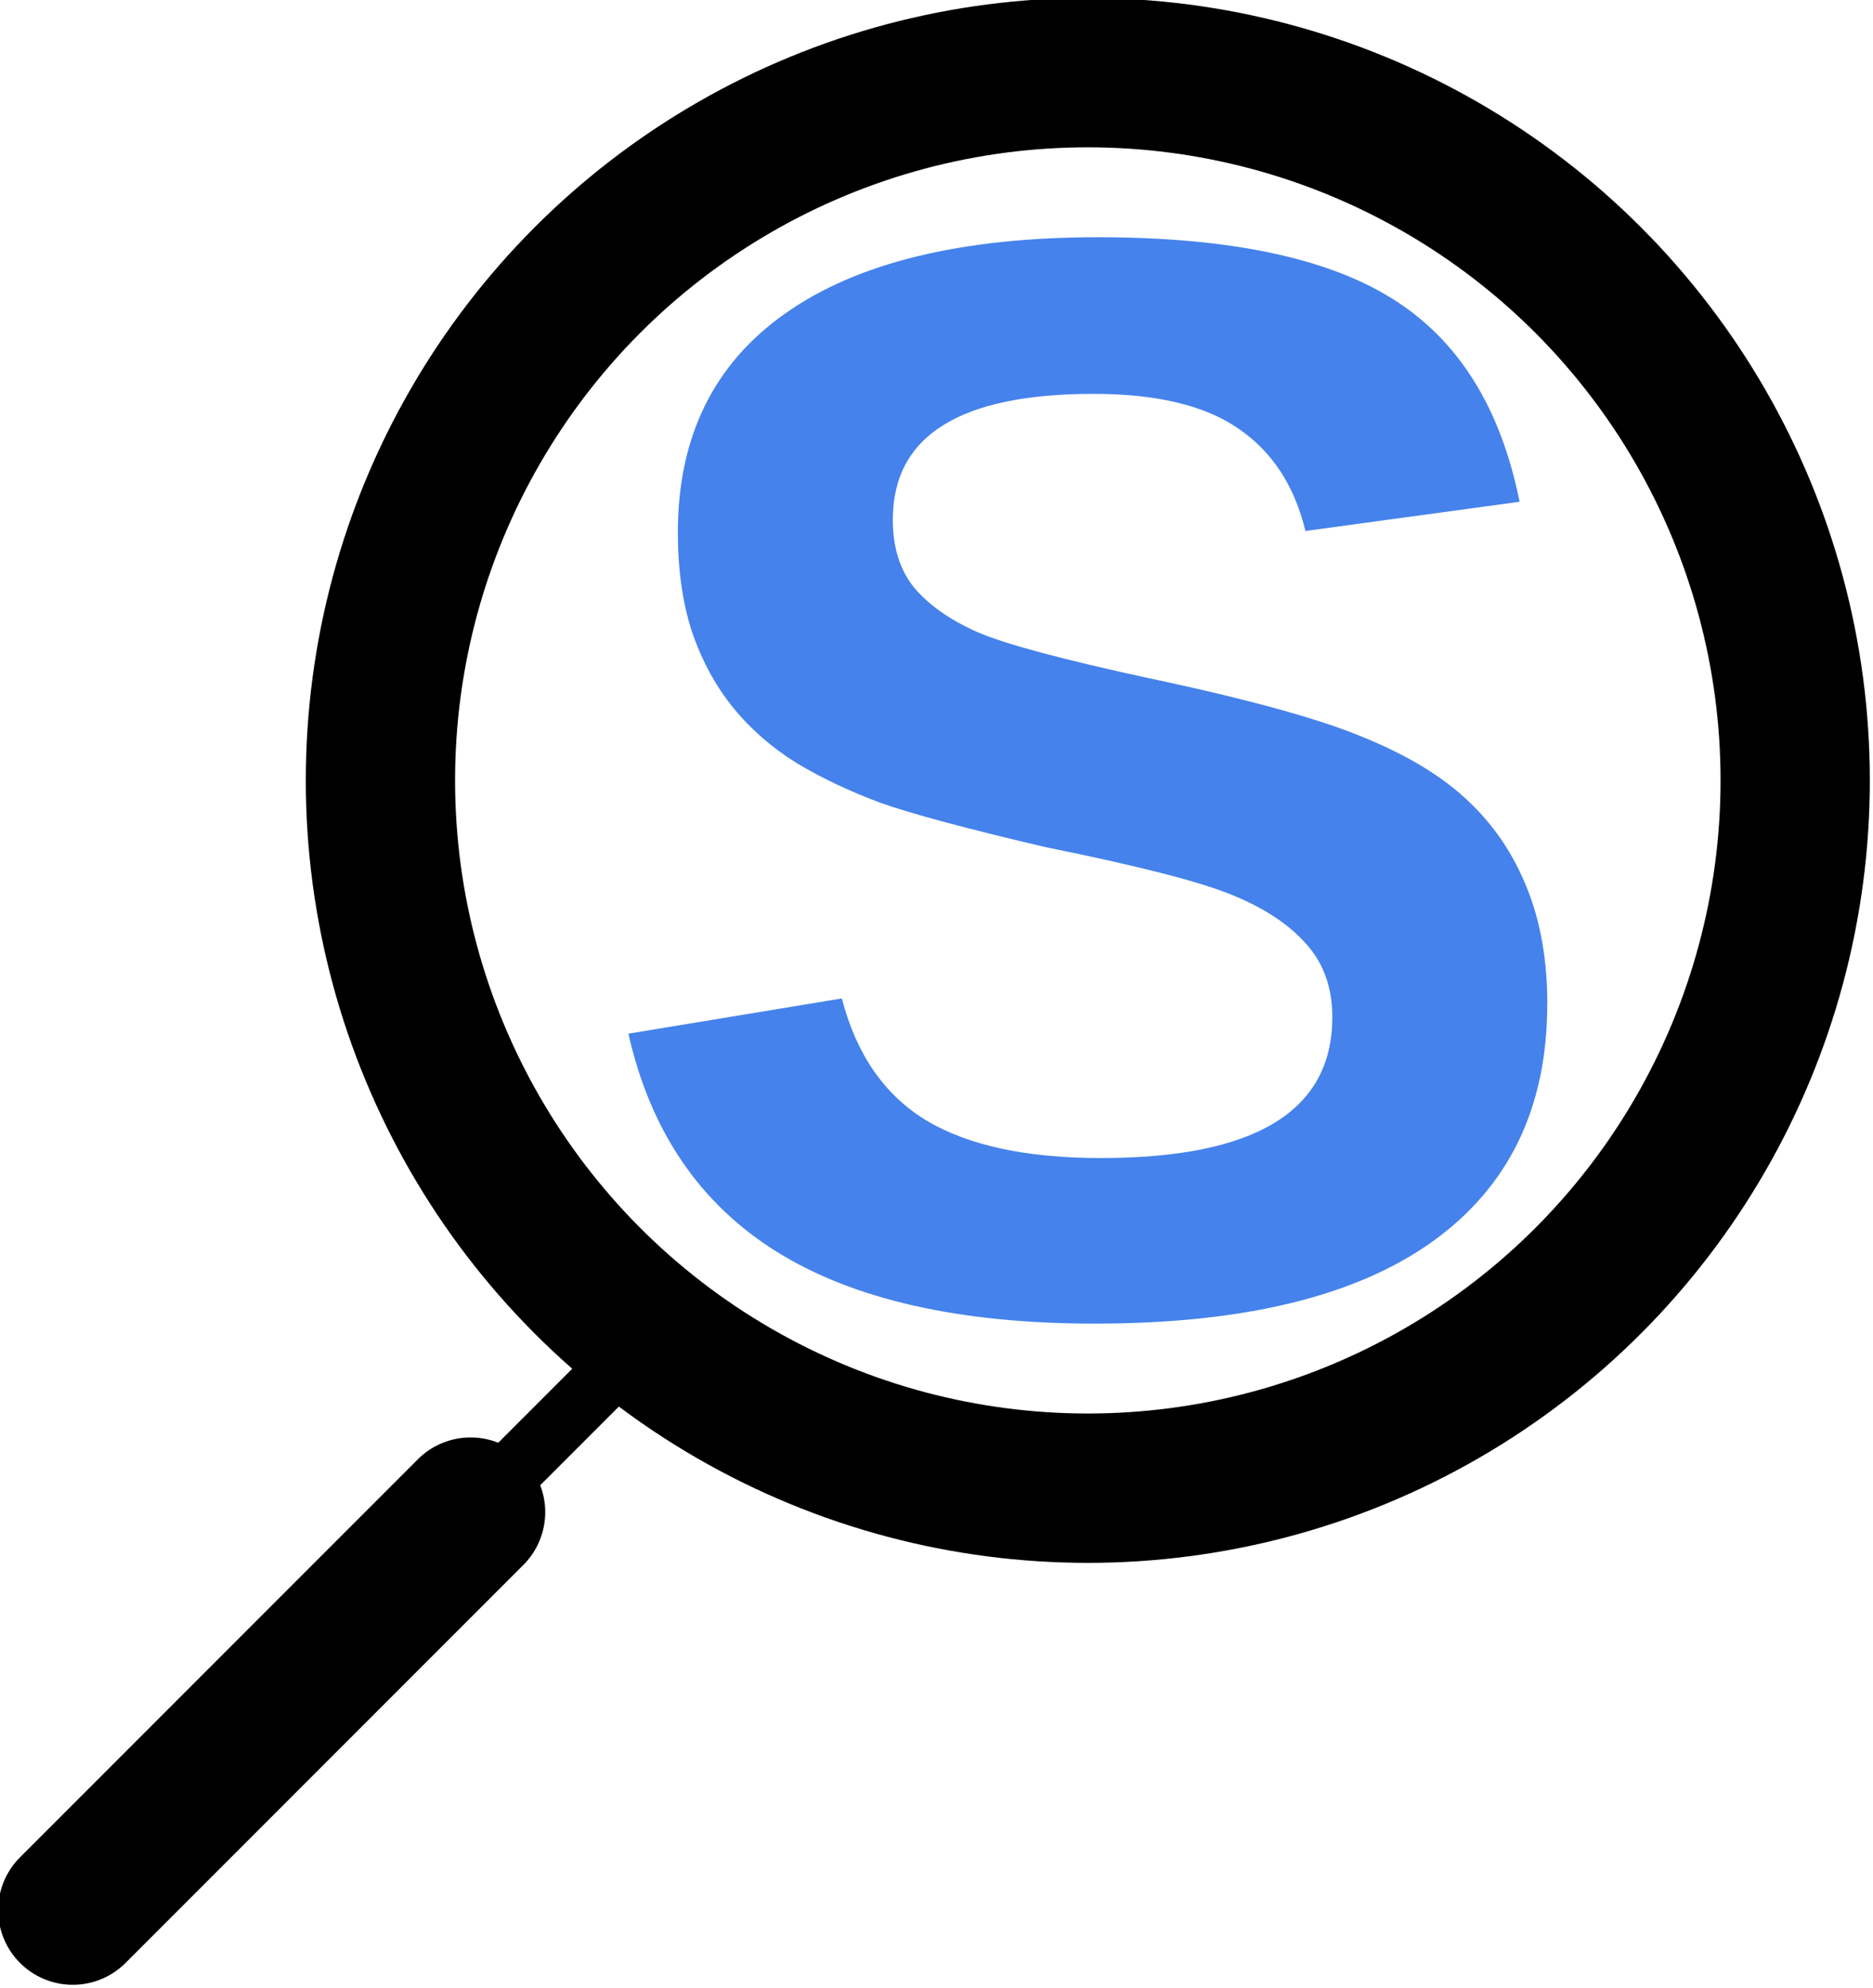
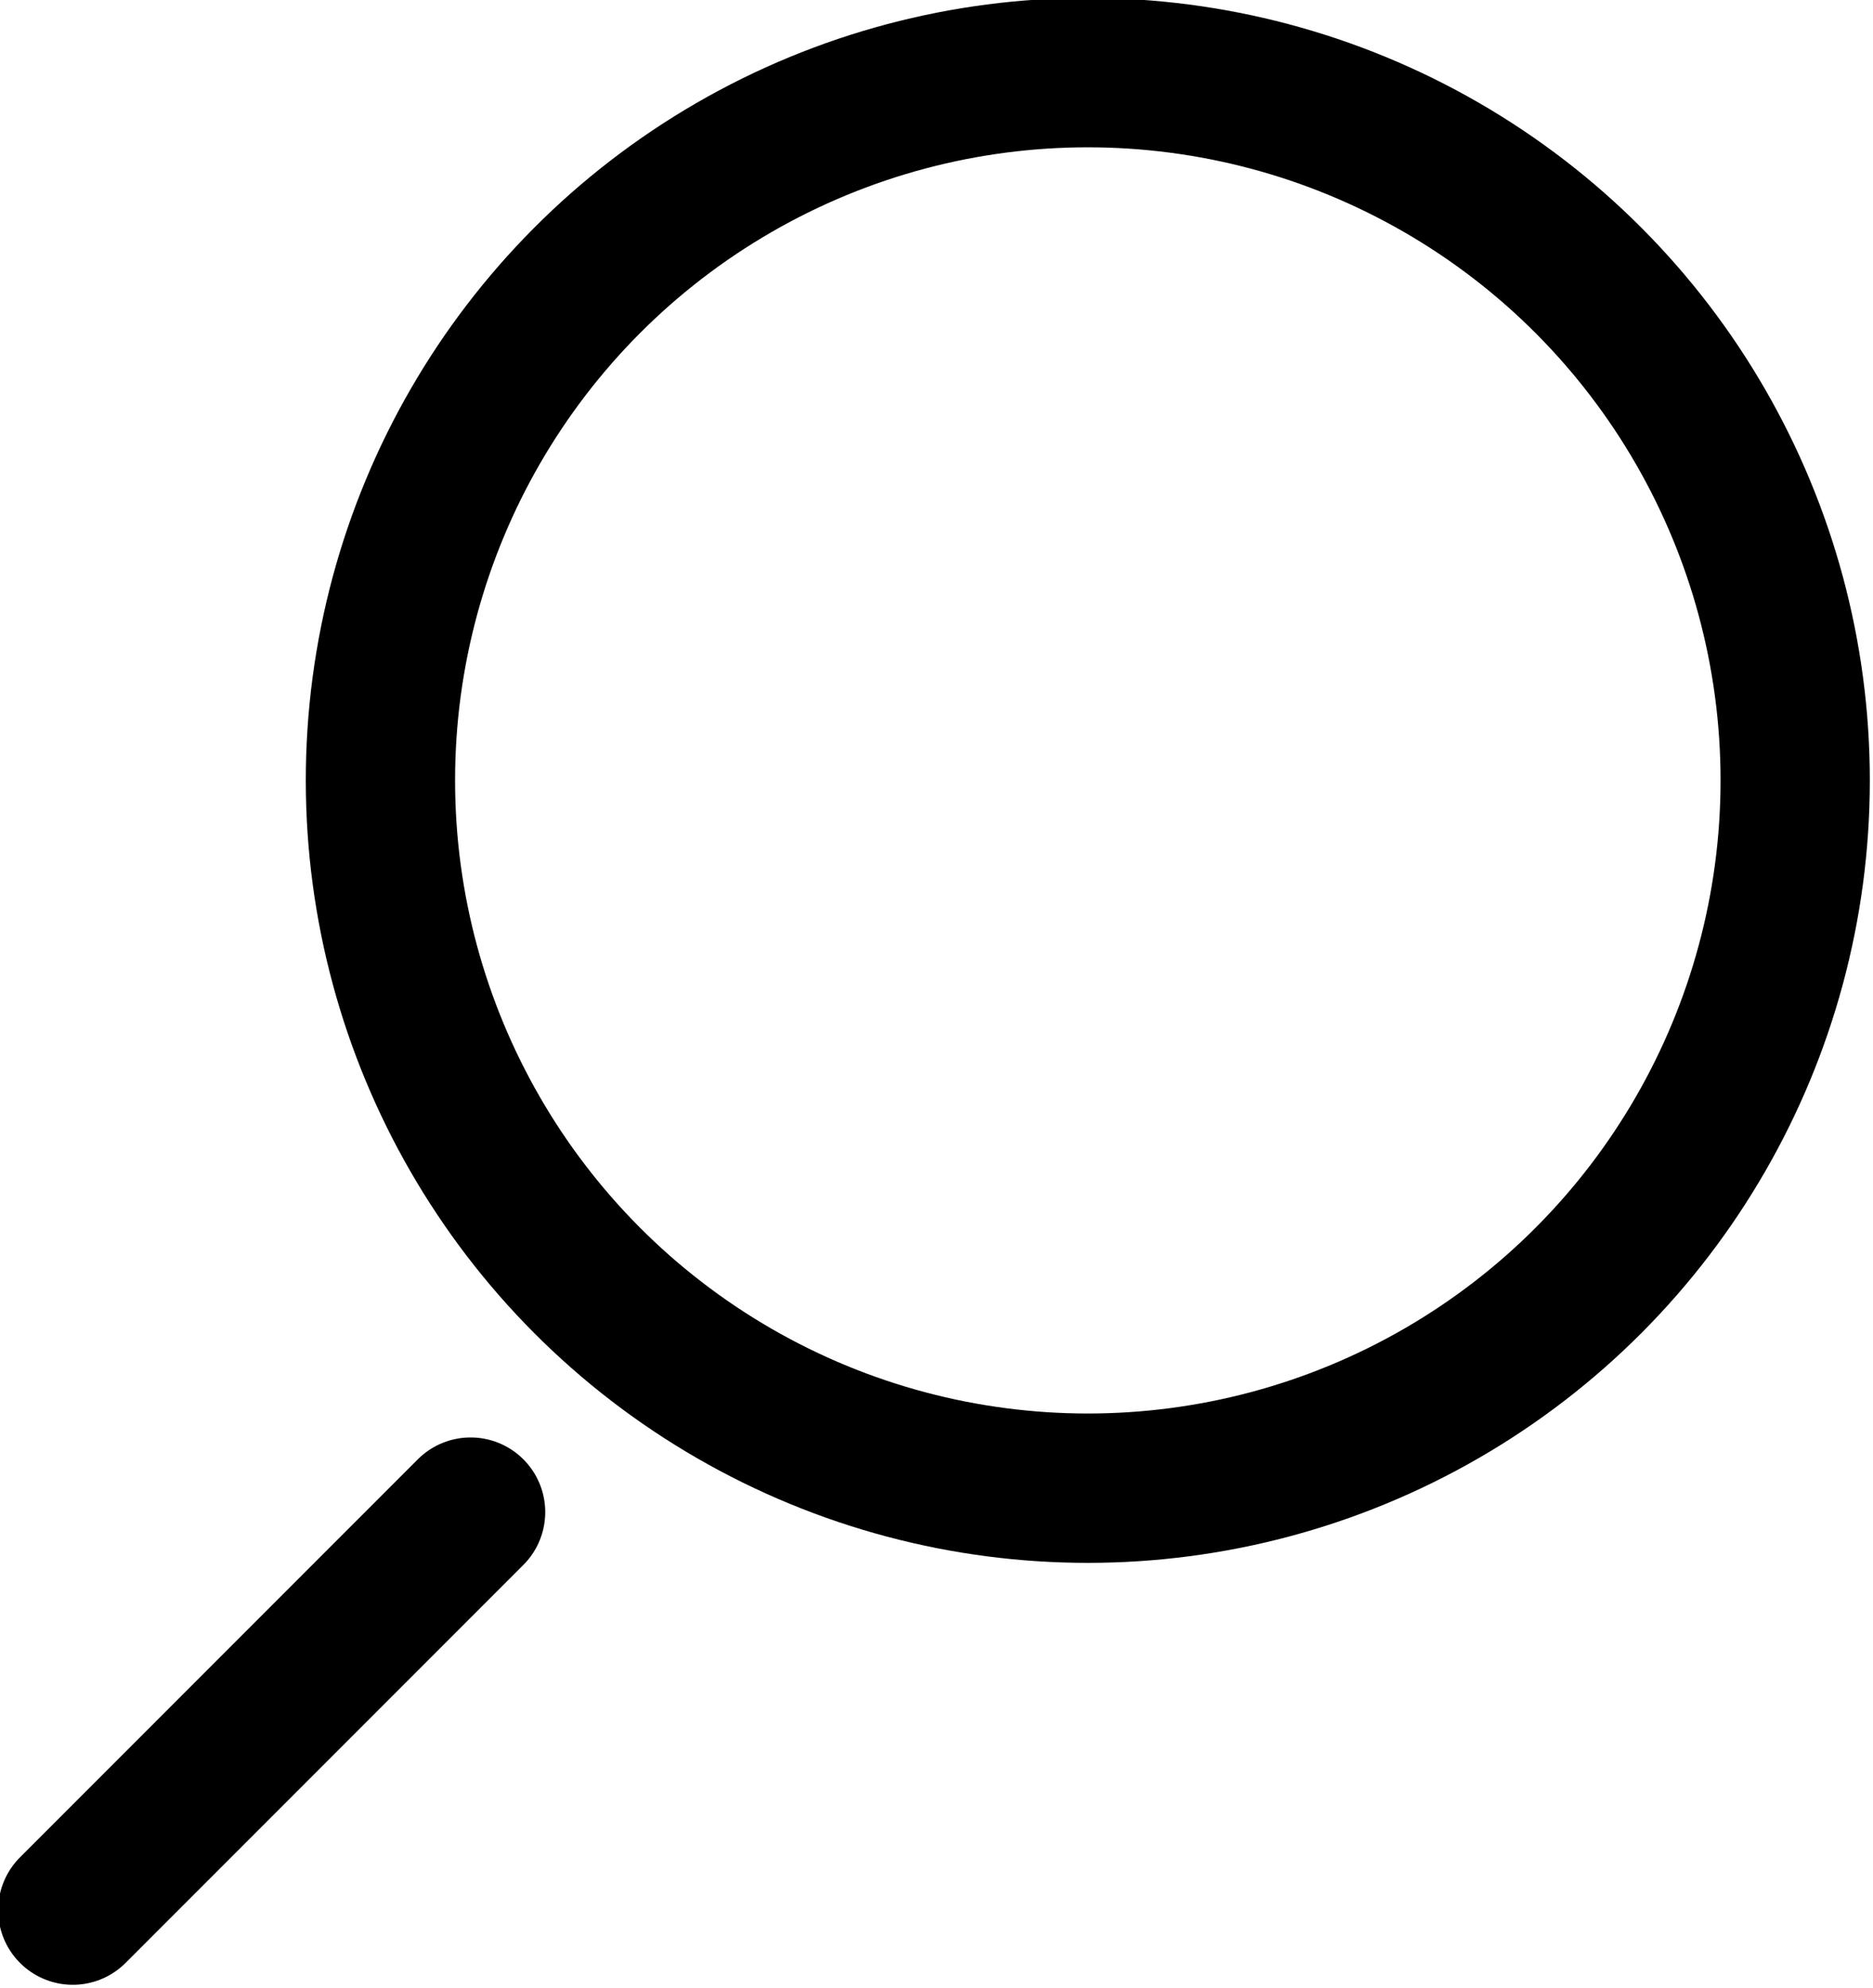
<svg xmlns="http://www.w3.org/2000/svg" xmlns:ns1="http://www.inkscape.org/namespaces/inkscape" xmlns:ns2="http://sodipodi.sourceforge.net/DTD/sodipodi-0.dtd" width="4.233mm" height="4.491mm" viewBox="0 0 4.233 4.491" version="1.1" id="svg882" ns1:version="1.1 (c68e22c387, 2021-05-23)" ns2:docname="favicon_16x16.svg">
  <defs id="defs876" />
  <ns2:namedview id="base" pagecolor="#ffffff" bordercolor="#666666" borderopacity="1.0" ns1:pageopacity="0.0" ns1:pageshadow="2" ns1:zoom="22.4" ns1:cx="14.84375" ns1:cy="16.40625" ns1:document-units="mm" ns1:current-layer="layer1" ns1:document-rotation="0" showgrid="false" ns1:window-width="2560" ns1:window-height="1377" ns1:window-x="1912" ns1:window-y="-8" ns1:window-maximized="1" ns1:pagecheckerboard="0" />
  <g ns1:label="Layer 1" ns1:groupmode="layer" id="layer1" transform="translate(-64.963,-68.852)">
    <g id="g17" transform="matrix(0.085,0,0,0.085,59.437,62.995)">
-       <path d="m 106.15,95.597 q 0,4.122 -3.066,6.312 -3.046,2.17 -8.96,2.17 -5.396,0 -8.462,-1.911 -3.066,-1.911 -3.942,-5.794 l 5.675,-0.936 q 0.577,2.23 2.25,3.245 1.673,0.996 4.639,0.996 6.152,0 6.152,-3.743 0,-1.195 -0.717,-1.971 -0.697,-0.777 -1.991,-1.294 -1.274,-0.518 -4.918,-1.254 -3.146,-0.737 -4.38,-1.175 -1.234,-0.458 -2.23,-1.055 -0.996,-0.617 -1.692,-1.473 -0.697,-0.856 -1.095,-2.011 -0.378,-1.155 -0.378,-2.648 0,-3.803 2.847,-5.814 2.867,-2.031 8.323,-2.031 5.217,0 7.825,1.633 2.628,1.633 3.385,5.396 l -5.694,0.777 q -0.438,-1.812 -1.792,-2.728 -1.334,-0.916 -3.843,-0.916 -5.336,0 -5.336,3.345 0,1.095 0.558,1.792 0.577,0.697 1.692,1.195 1.115,0.478 4.52,1.215 4.042,0.856 5.774,1.593 1.752,0.717 2.768,1.692 1.015,0.956 1.553,2.31 0.538,1.334 0.538,3.086 z" id="path13" style="font-weight:bold;font-size:40.777px;line-height:1.25;font-family:'Liberation Sans';-inkscape-font-specification:'Liberation Sans, Bold';letter-spacing:0px;word-spacing:0px;fill:#4582ec;stroke-width:0.265" />
      <circle style="fill:none;fill-opacity:0.412;stroke:#000000;stroke-width:3.969;stroke-linecap:square;stroke-miterlimit:5.5;stroke-dasharray:none" id="path841" cx="93.935" cy="89.644" r="18.808" />
-       <path style="fill:none;stroke:#000000;stroke-width:1.587;stroke-linecap:round;stroke-linejoin:miter;stroke-miterlimit:5.5;stroke-dasharray:none;stroke-opacity:1" d="m 81.341,105.286 -6.573,6.573" id="path843" />
      <path style="fill:none;stroke:#000000;stroke-width:3.969;stroke-linecap:round;stroke-linejoin:miter;stroke-miterlimit:5.5;stroke-dasharray:none;stroke-opacity:1" d="M 77.524,109.088 66.947,119.664" id="path838" />
    </g>
  </g>
</svg>